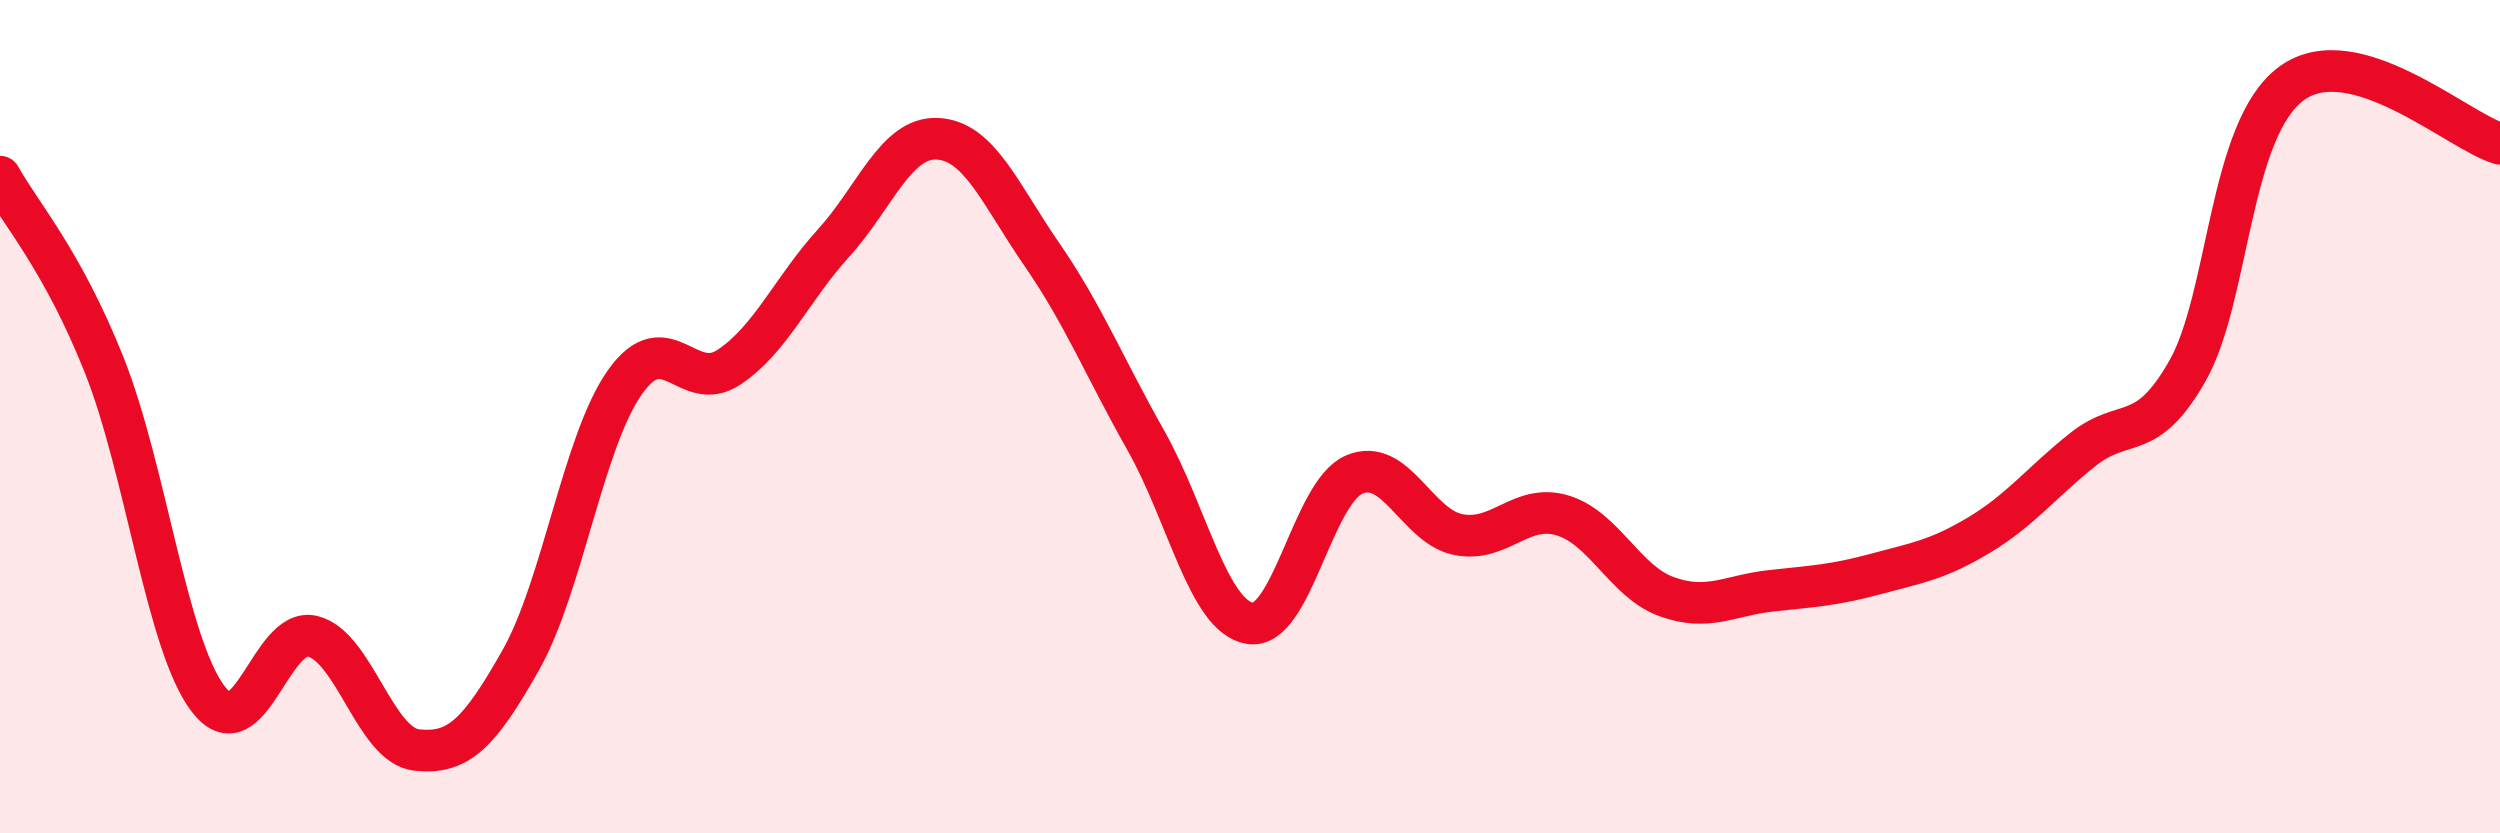
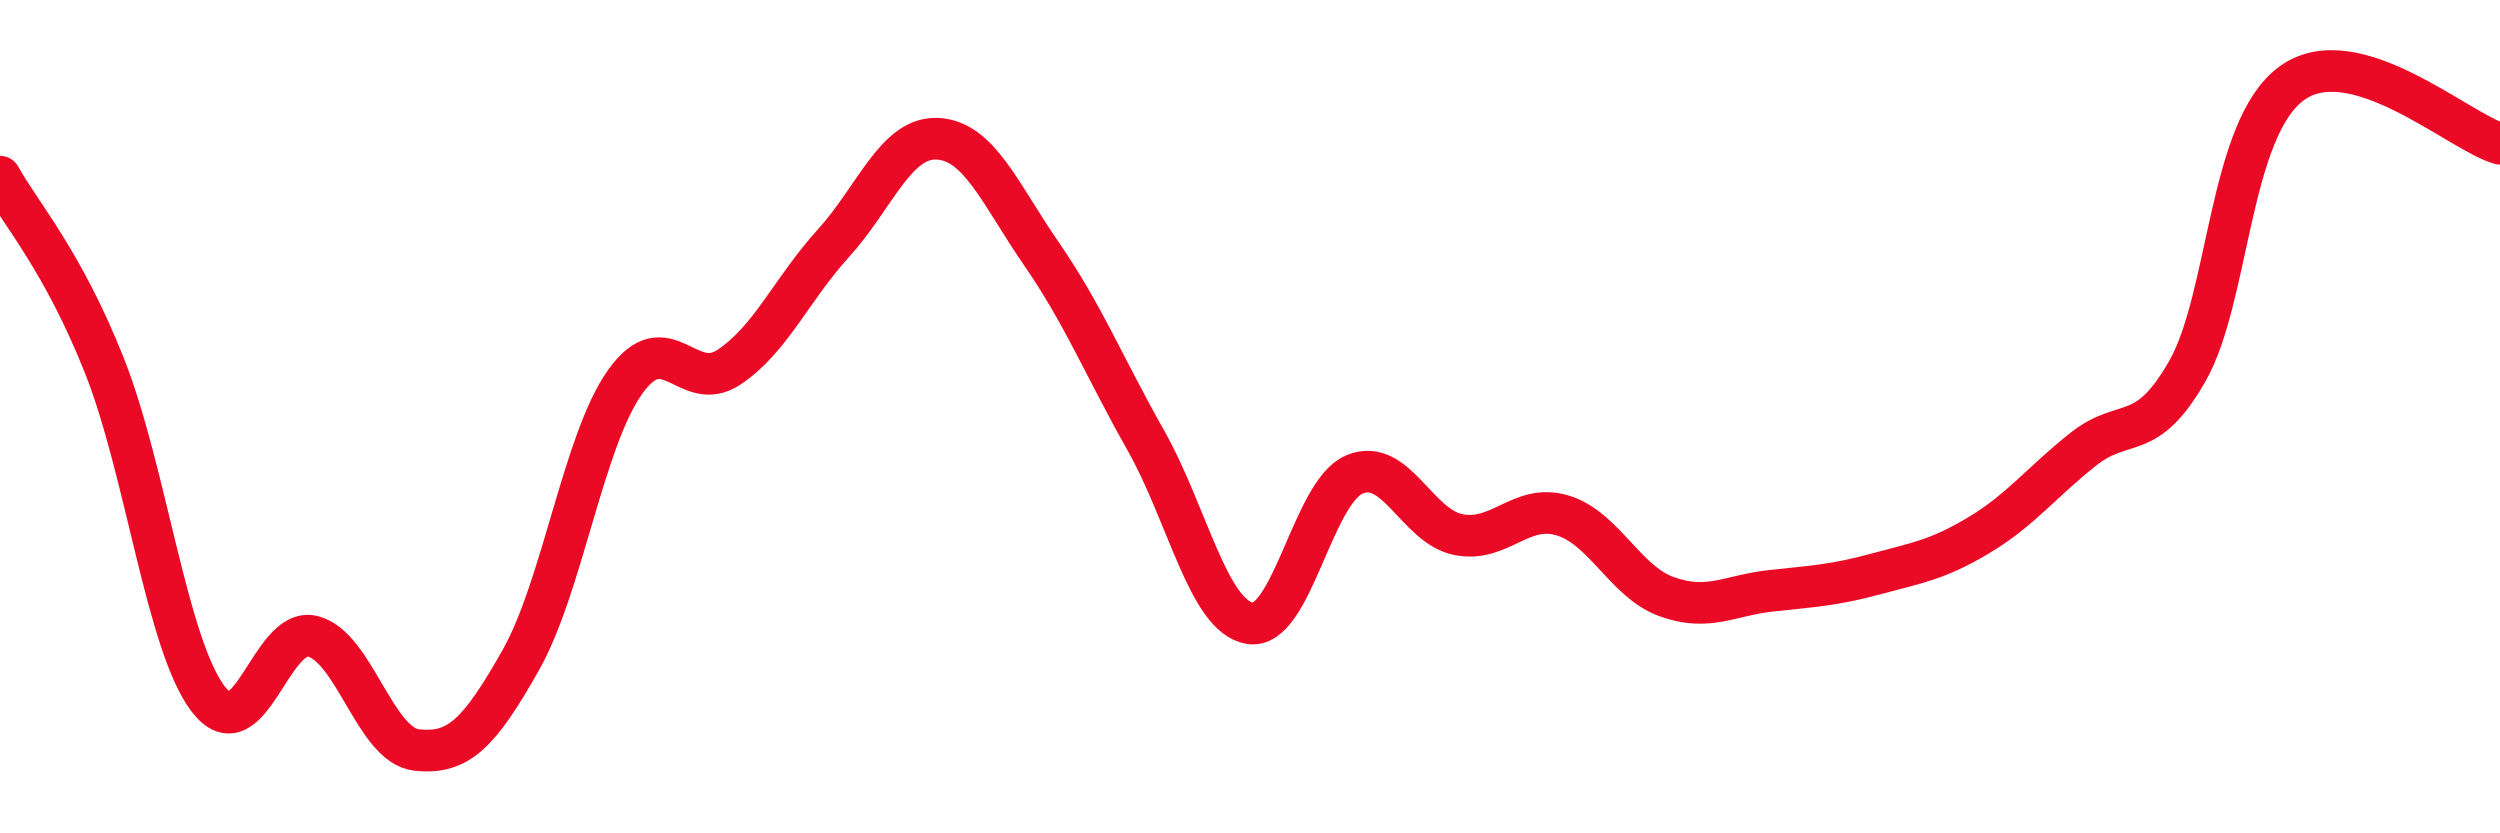
<svg xmlns="http://www.w3.org/2000/svg" width="60" height="20" viewBox="0 0 60 20">
-   <path d="M 0,4.24 C 0.5,5.14 1.5,6.25 2.5,8.76 C 3.5,11.27 4,15.48 5,16.78 C 6,18.08 6.5,15.03 7.5,15.27 C 8.5,15.51 9,17.89 10,18 C 11,18.11 11.5,17.61 12.5,15.84 C 13.5,14.07 14,10.58 15,9.17 C 16,7.76 16.5,9.48 17.5,8.81 C 18.5,8.14 19,6.94 20,5.84 C 21,4.74 21.5,3.28 22.5,3.33 C 23.5,3.38 24,4.65 25,6.1 C 26,7.55 26.5,8.8 27.5,10.57 C 28.5,12.34 29,14.8 30,14.96 C 31,15.12 31.5,11.82 32.5,11.39 C 33.5,10.96 34,12.63 35,12.83 C 36,13.03 36.5,12.07 37.5,12.37 C 38.5,12.67 39,13.96 40,14.32 C 41,14.68 41.5,14.29 42.5,14.18 C 43.5,14.07 44,14.05 45,13.78 C 46,13.51 46.5,13.44 47.5,12.84 C 48.5,12.24 49,11.57 50,10.78 C 51,9.99 51.5,10.66 52.5,8.9 C 53.5,7.14 53.5,3.09 55,2 C 56.5,0.91 59,3.16 60,3.45L60 20L0 20Z" fill="#EB0A25" opacity="0.1" stroke-linecap="round" stroke-linejoin="round" />
  <path d="M 0,4.24 C 0.5,5.14 1.5,6.25 2.5,8.76 C 3.5,11.27 4,15.48 5,16.78 C 6,18.08 6.5,15.03 7.5,15.27 C 8.5,15.51 9,17.89 10,18 C 11,18.11 11.5,17.61 12.5,15.84 C 13.5,14.07 14,10.58 15,9.17 C 16,7.76 16.5,9.48 17.5,8.81 C 18.5,8.14 19,6.94 20,5.84 C 21,4.74 21.5,3.28 22.5,3.33 C 23.5,3.38 24,4.65 25,6.1 C 26,7.55 26.5,8.8 27.5,10.57 C 28.5,12.34 29,14.8 30,14.96 C 31,15.12 31.5,11.82 32.5,11.39 C 33.5,10.96 34,12.63 35,12.83 C 36,13.03 36.5,12.07 37.5,12.37 C 38.5,12.67 39,13.96 40,14.32 C 41,14.68 41.5,14.29 42.5,14.18 C 43.5,14.07 44,14.05 45,13.78 C 46,13.51 46.5,13.44 47.5,12.84 C 48.5,12.24 49,11.57 50,10.78 C 51,9.99 51.5,10.66 52.5,8.9 C 53.5,7.14 53.5,3.09 55,2 C 56.5,0.91 59,3.16 60,3.45" stroke="#EB0A25" stroke-width="1" fill="none" stroke-linecap="round" stroke-linejoin="round" />
</svg>